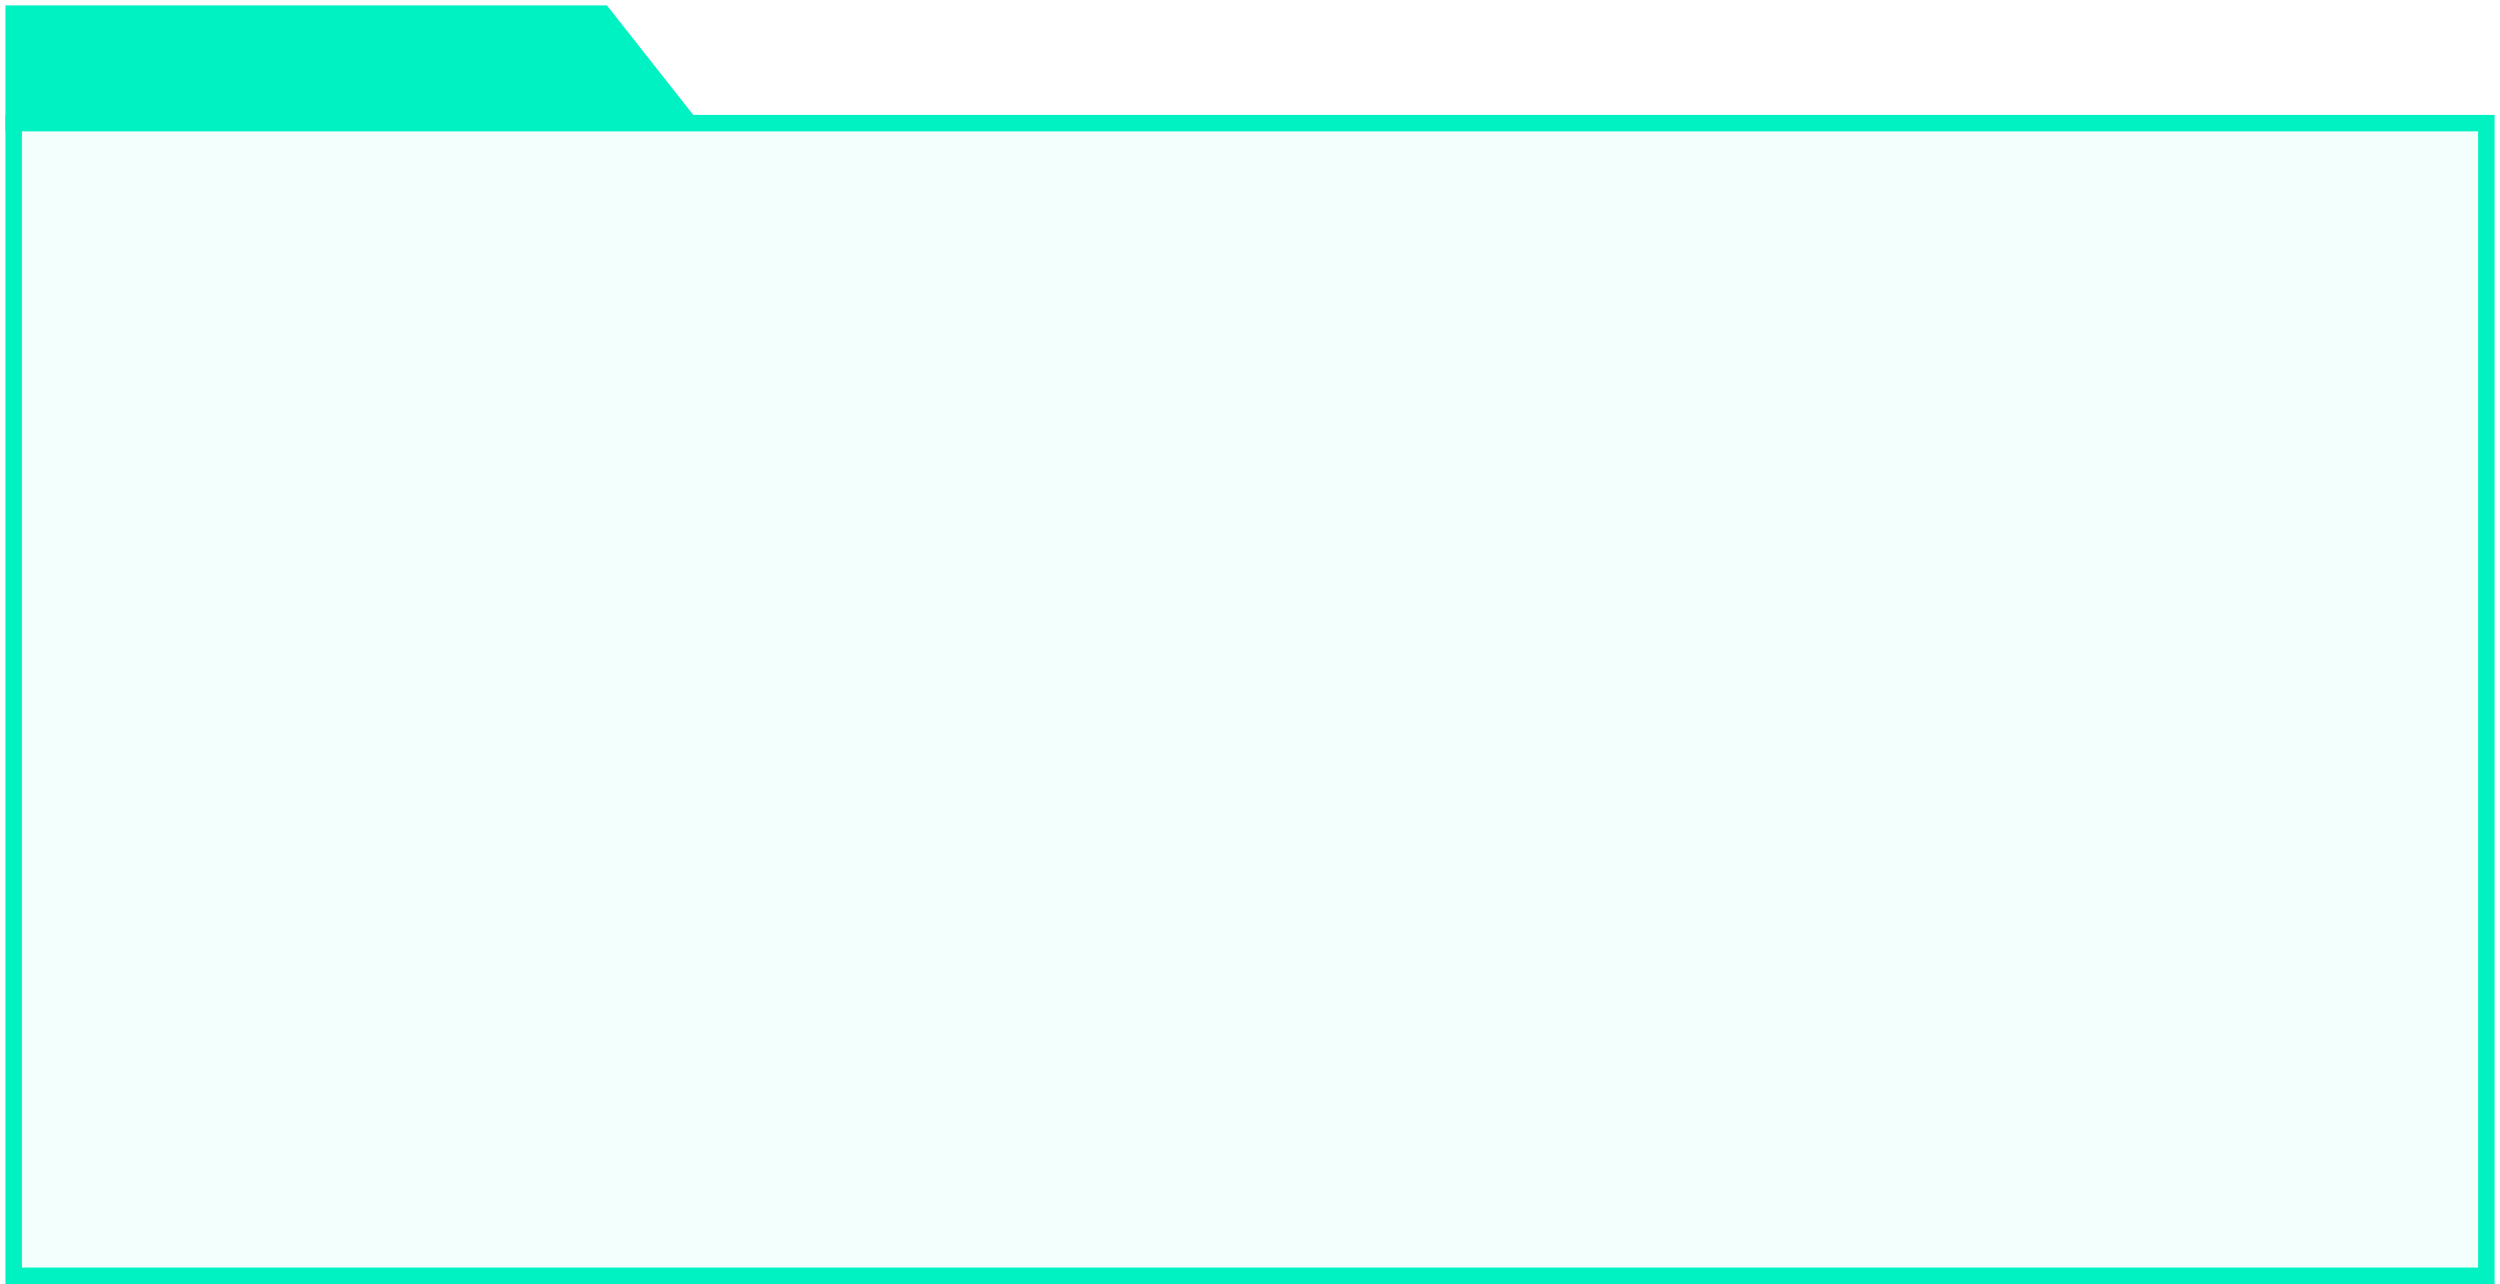
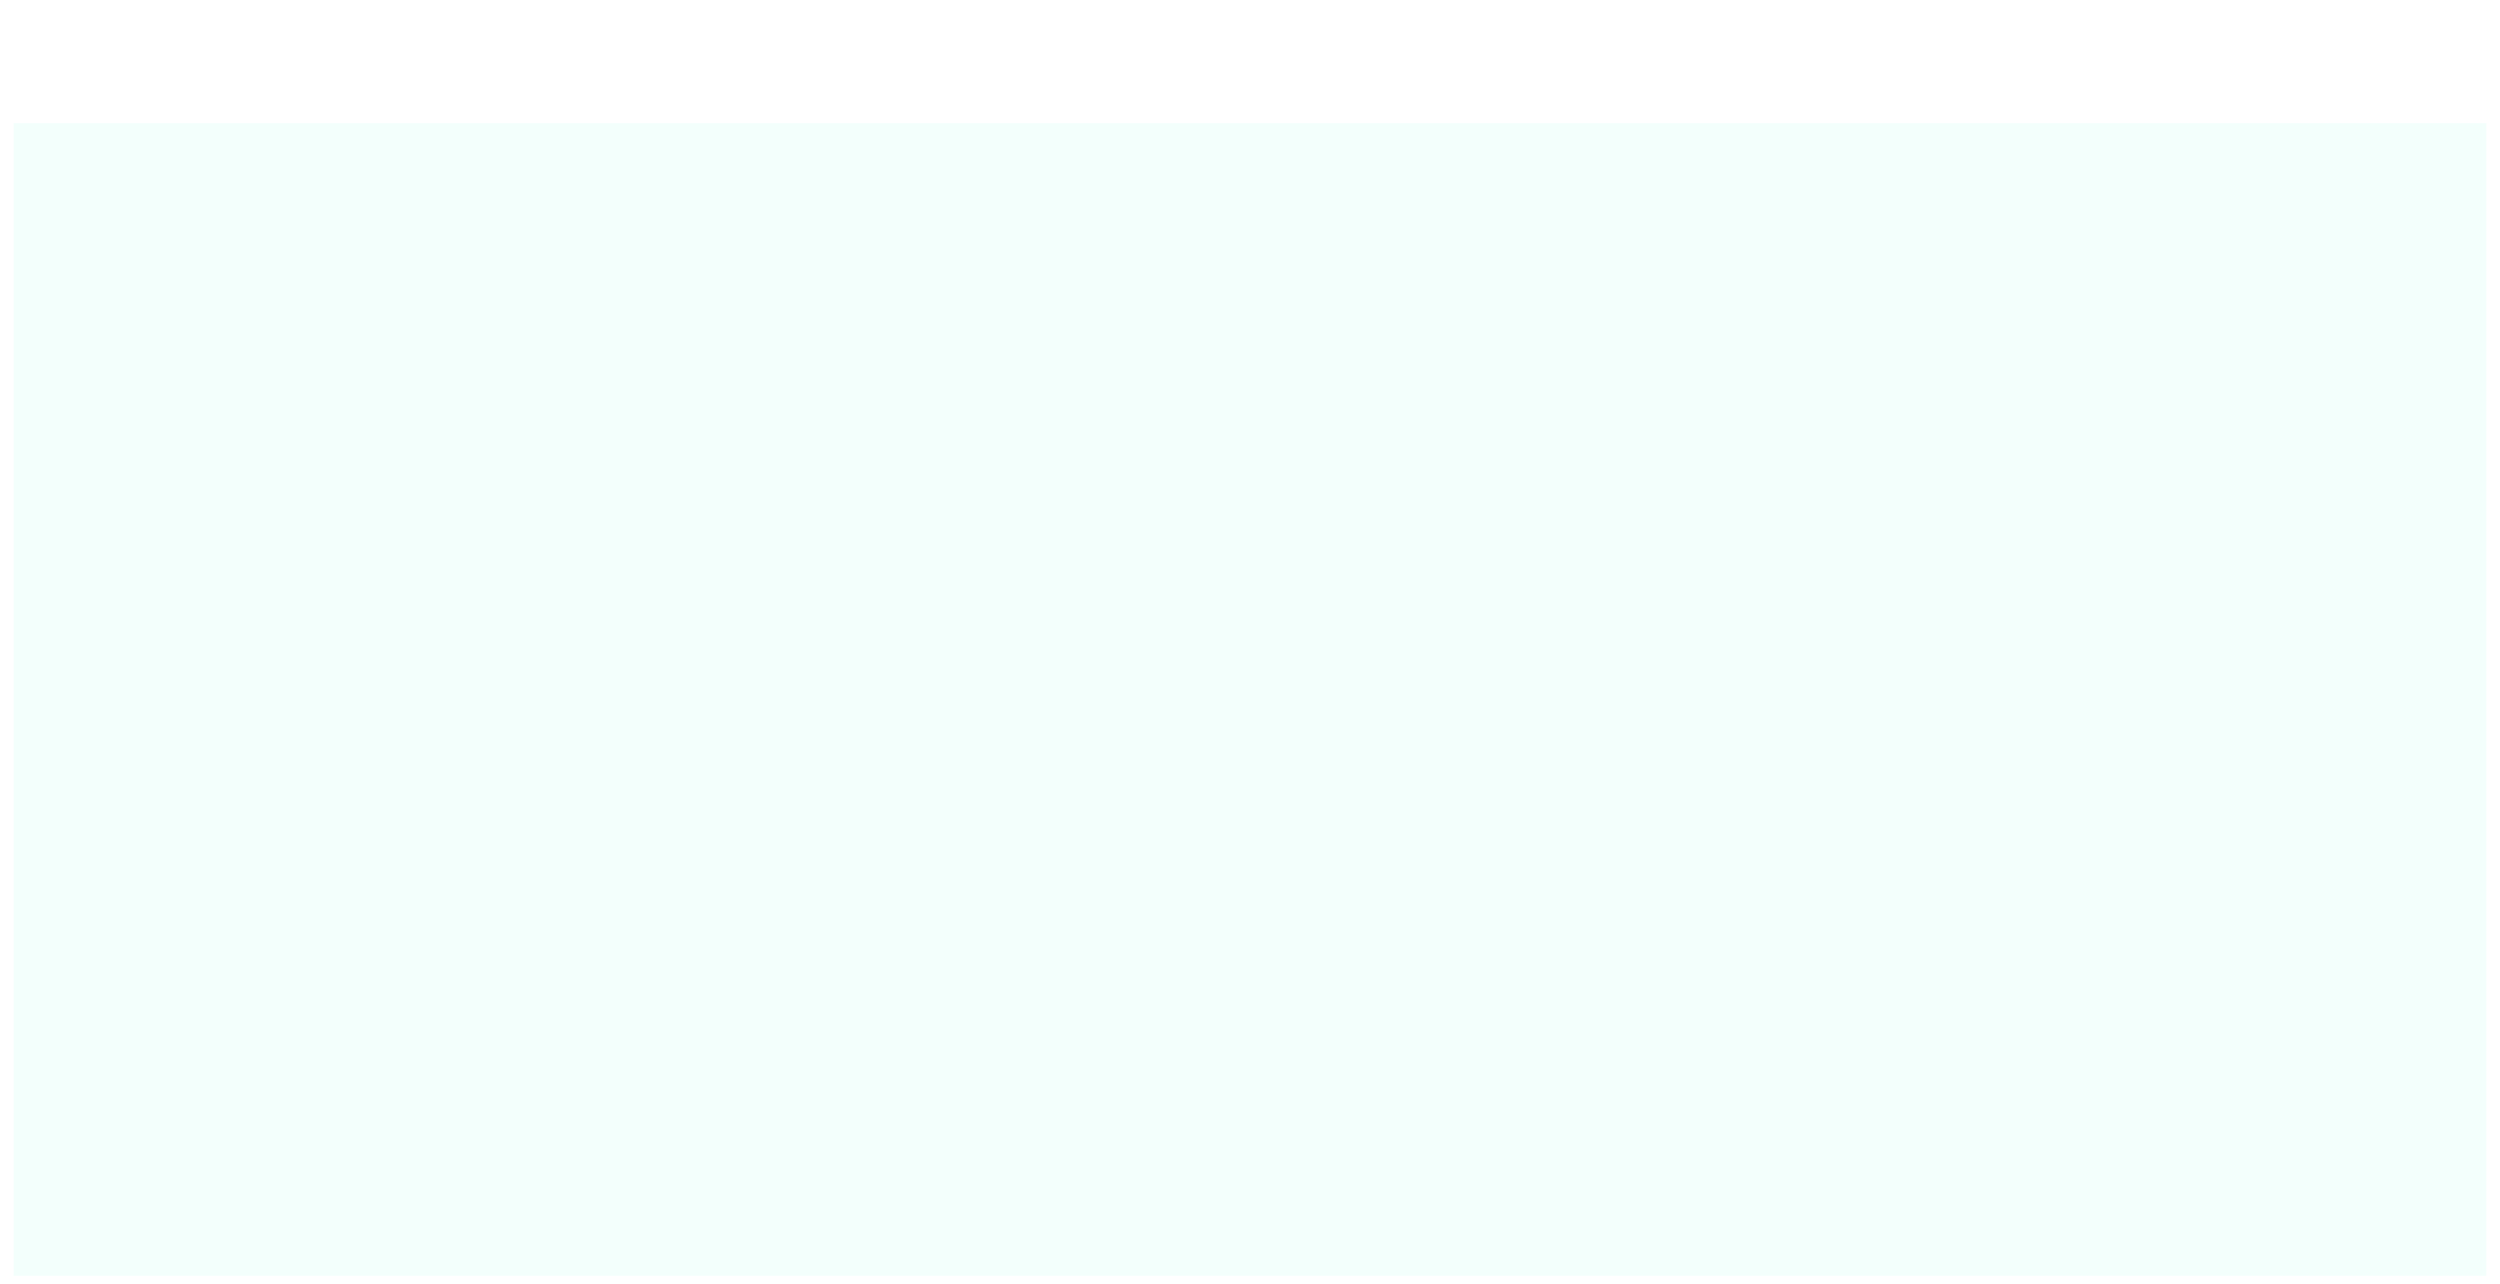
<svg xmlns="http://www.w3.org/2000/svg" width="366" height="188" viewBox="0 0 366 188" fill="none">
  <path opacity="0.05" d="M364.005 18.026H2V186.773H364.005V18.026Z" fill="#00F2C2" />
-   <path d="M364.005 18.026H2V186.773H364.005V18.026Z" stroke="#00F2C2" stroke-width="2.41" stroke-miterlimit="10" />
-   <path d="M88.27 2H2.001V17.922H100.828L88.27 2Z" fill="#00F2C2" stroke="#00F2C2" stroke-width="2.41" stroke-miterlimit="10" />
</svg>